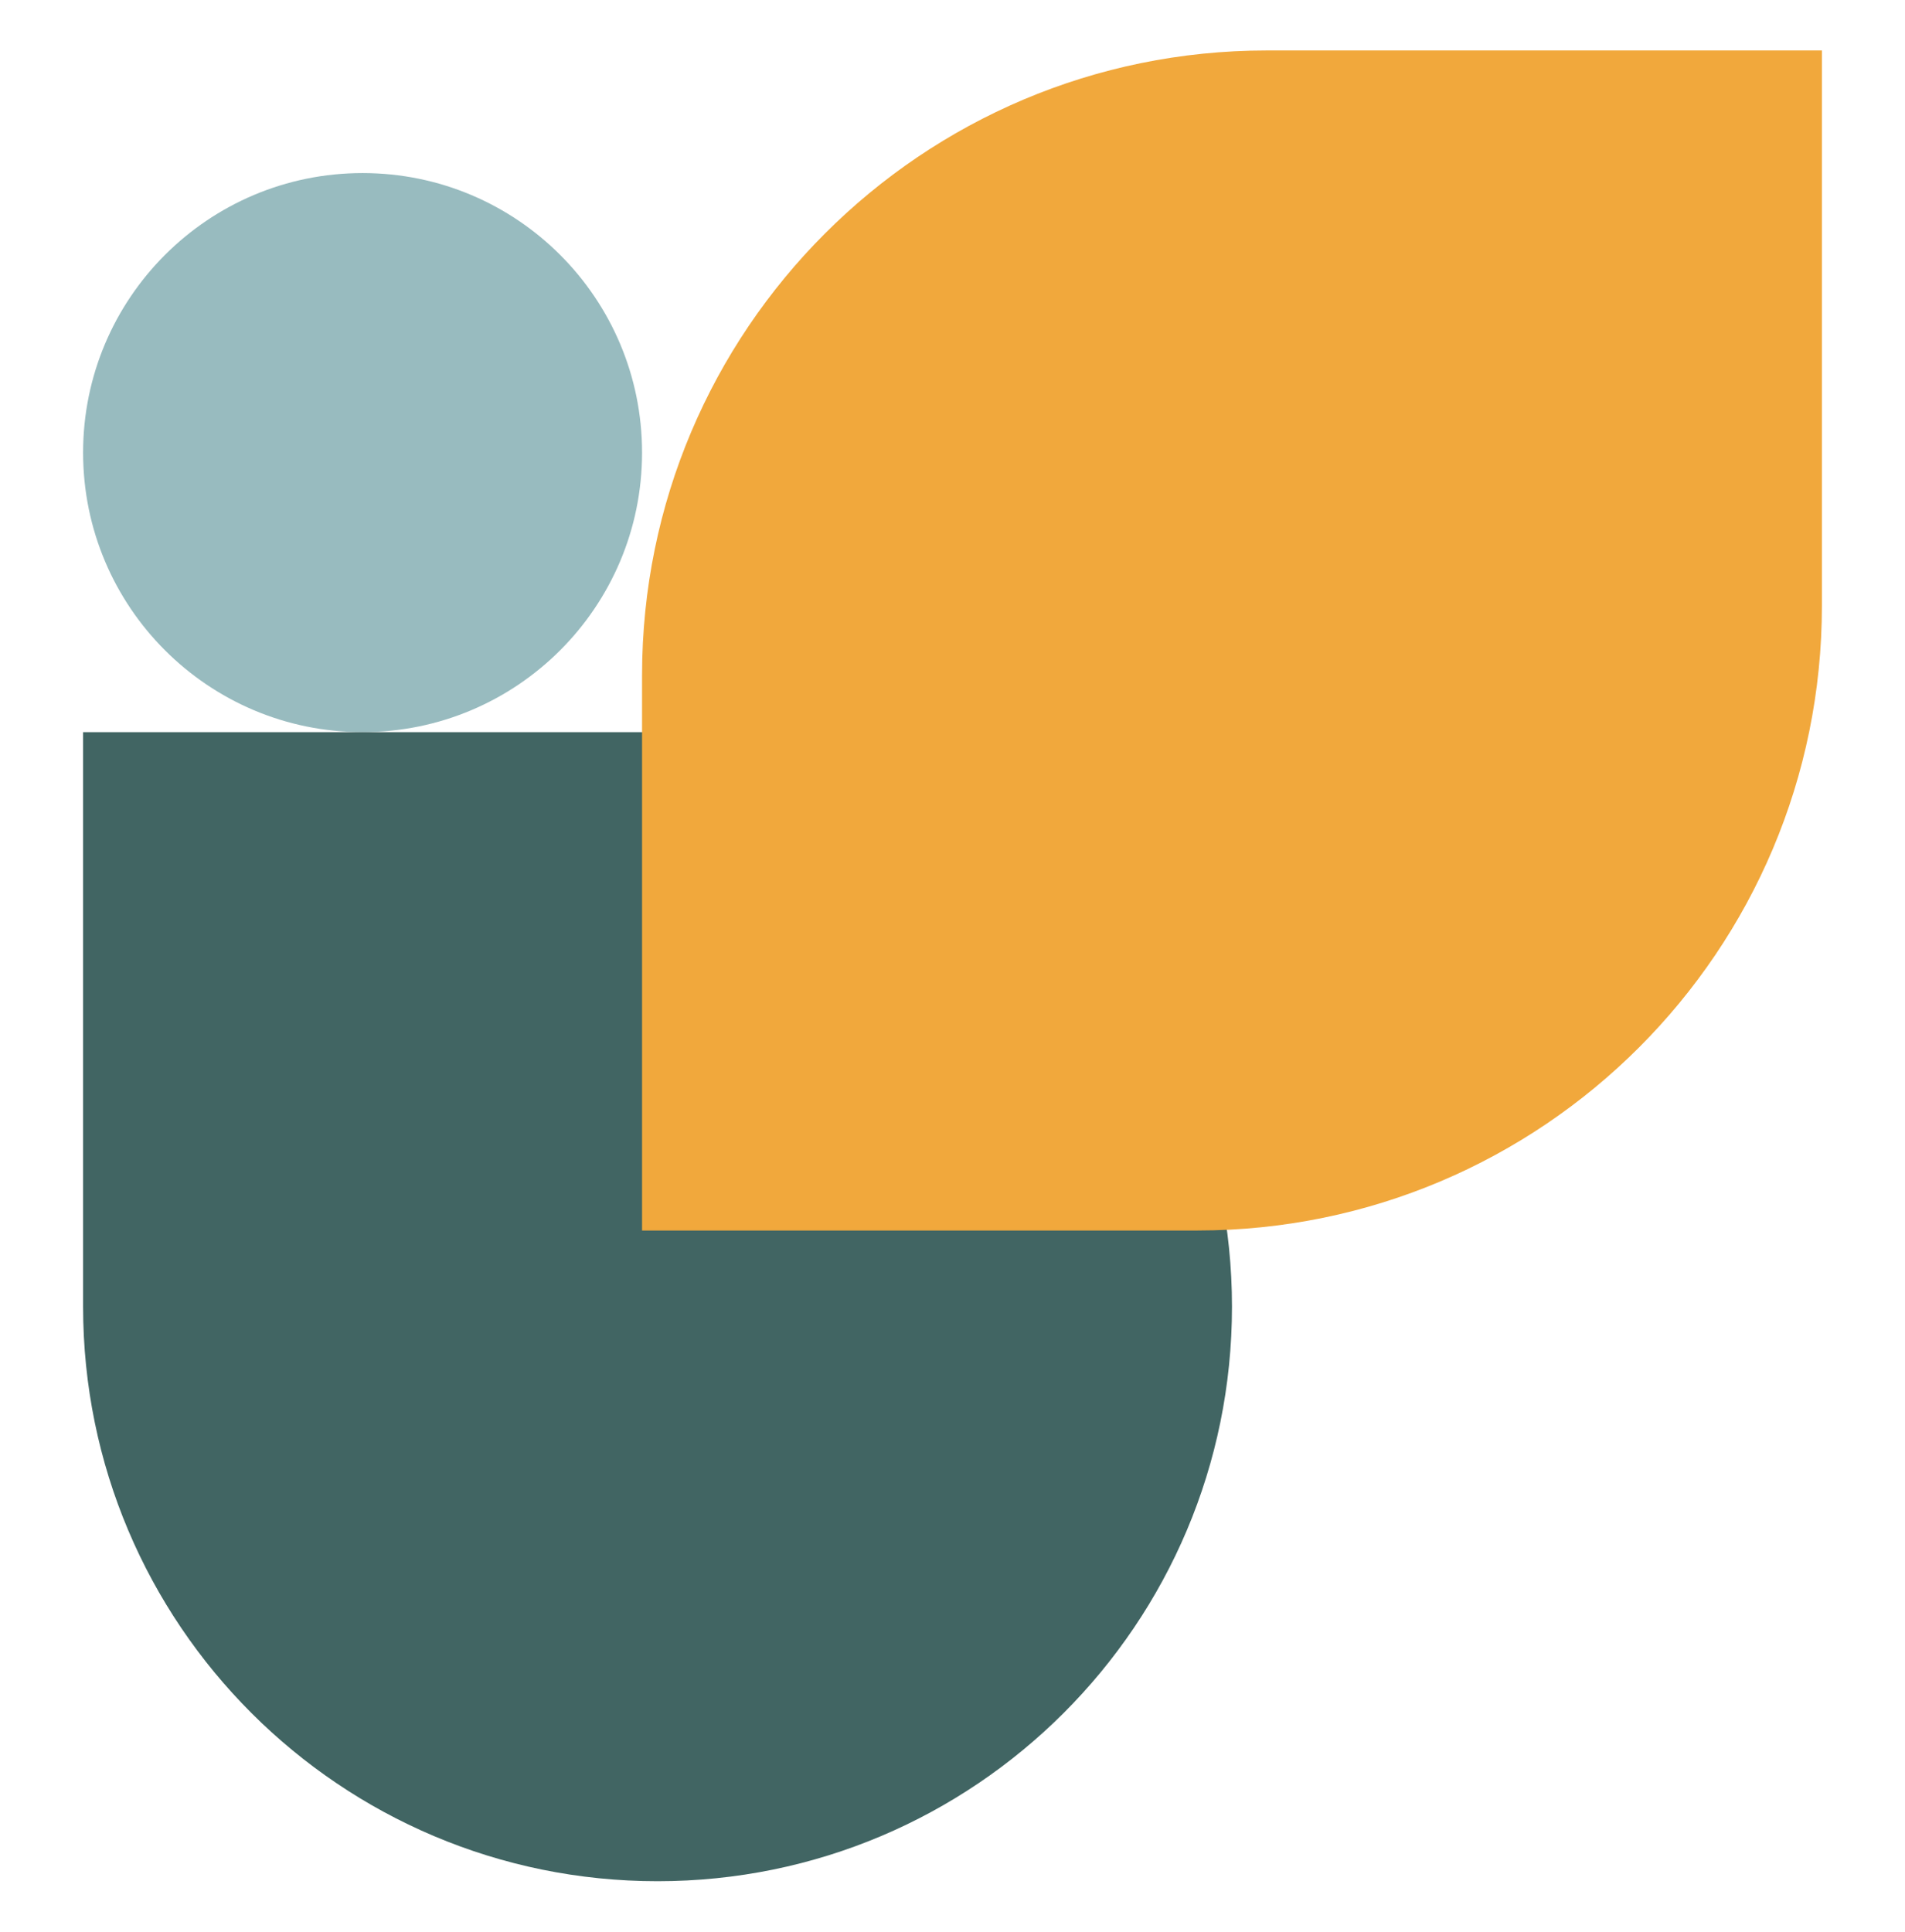
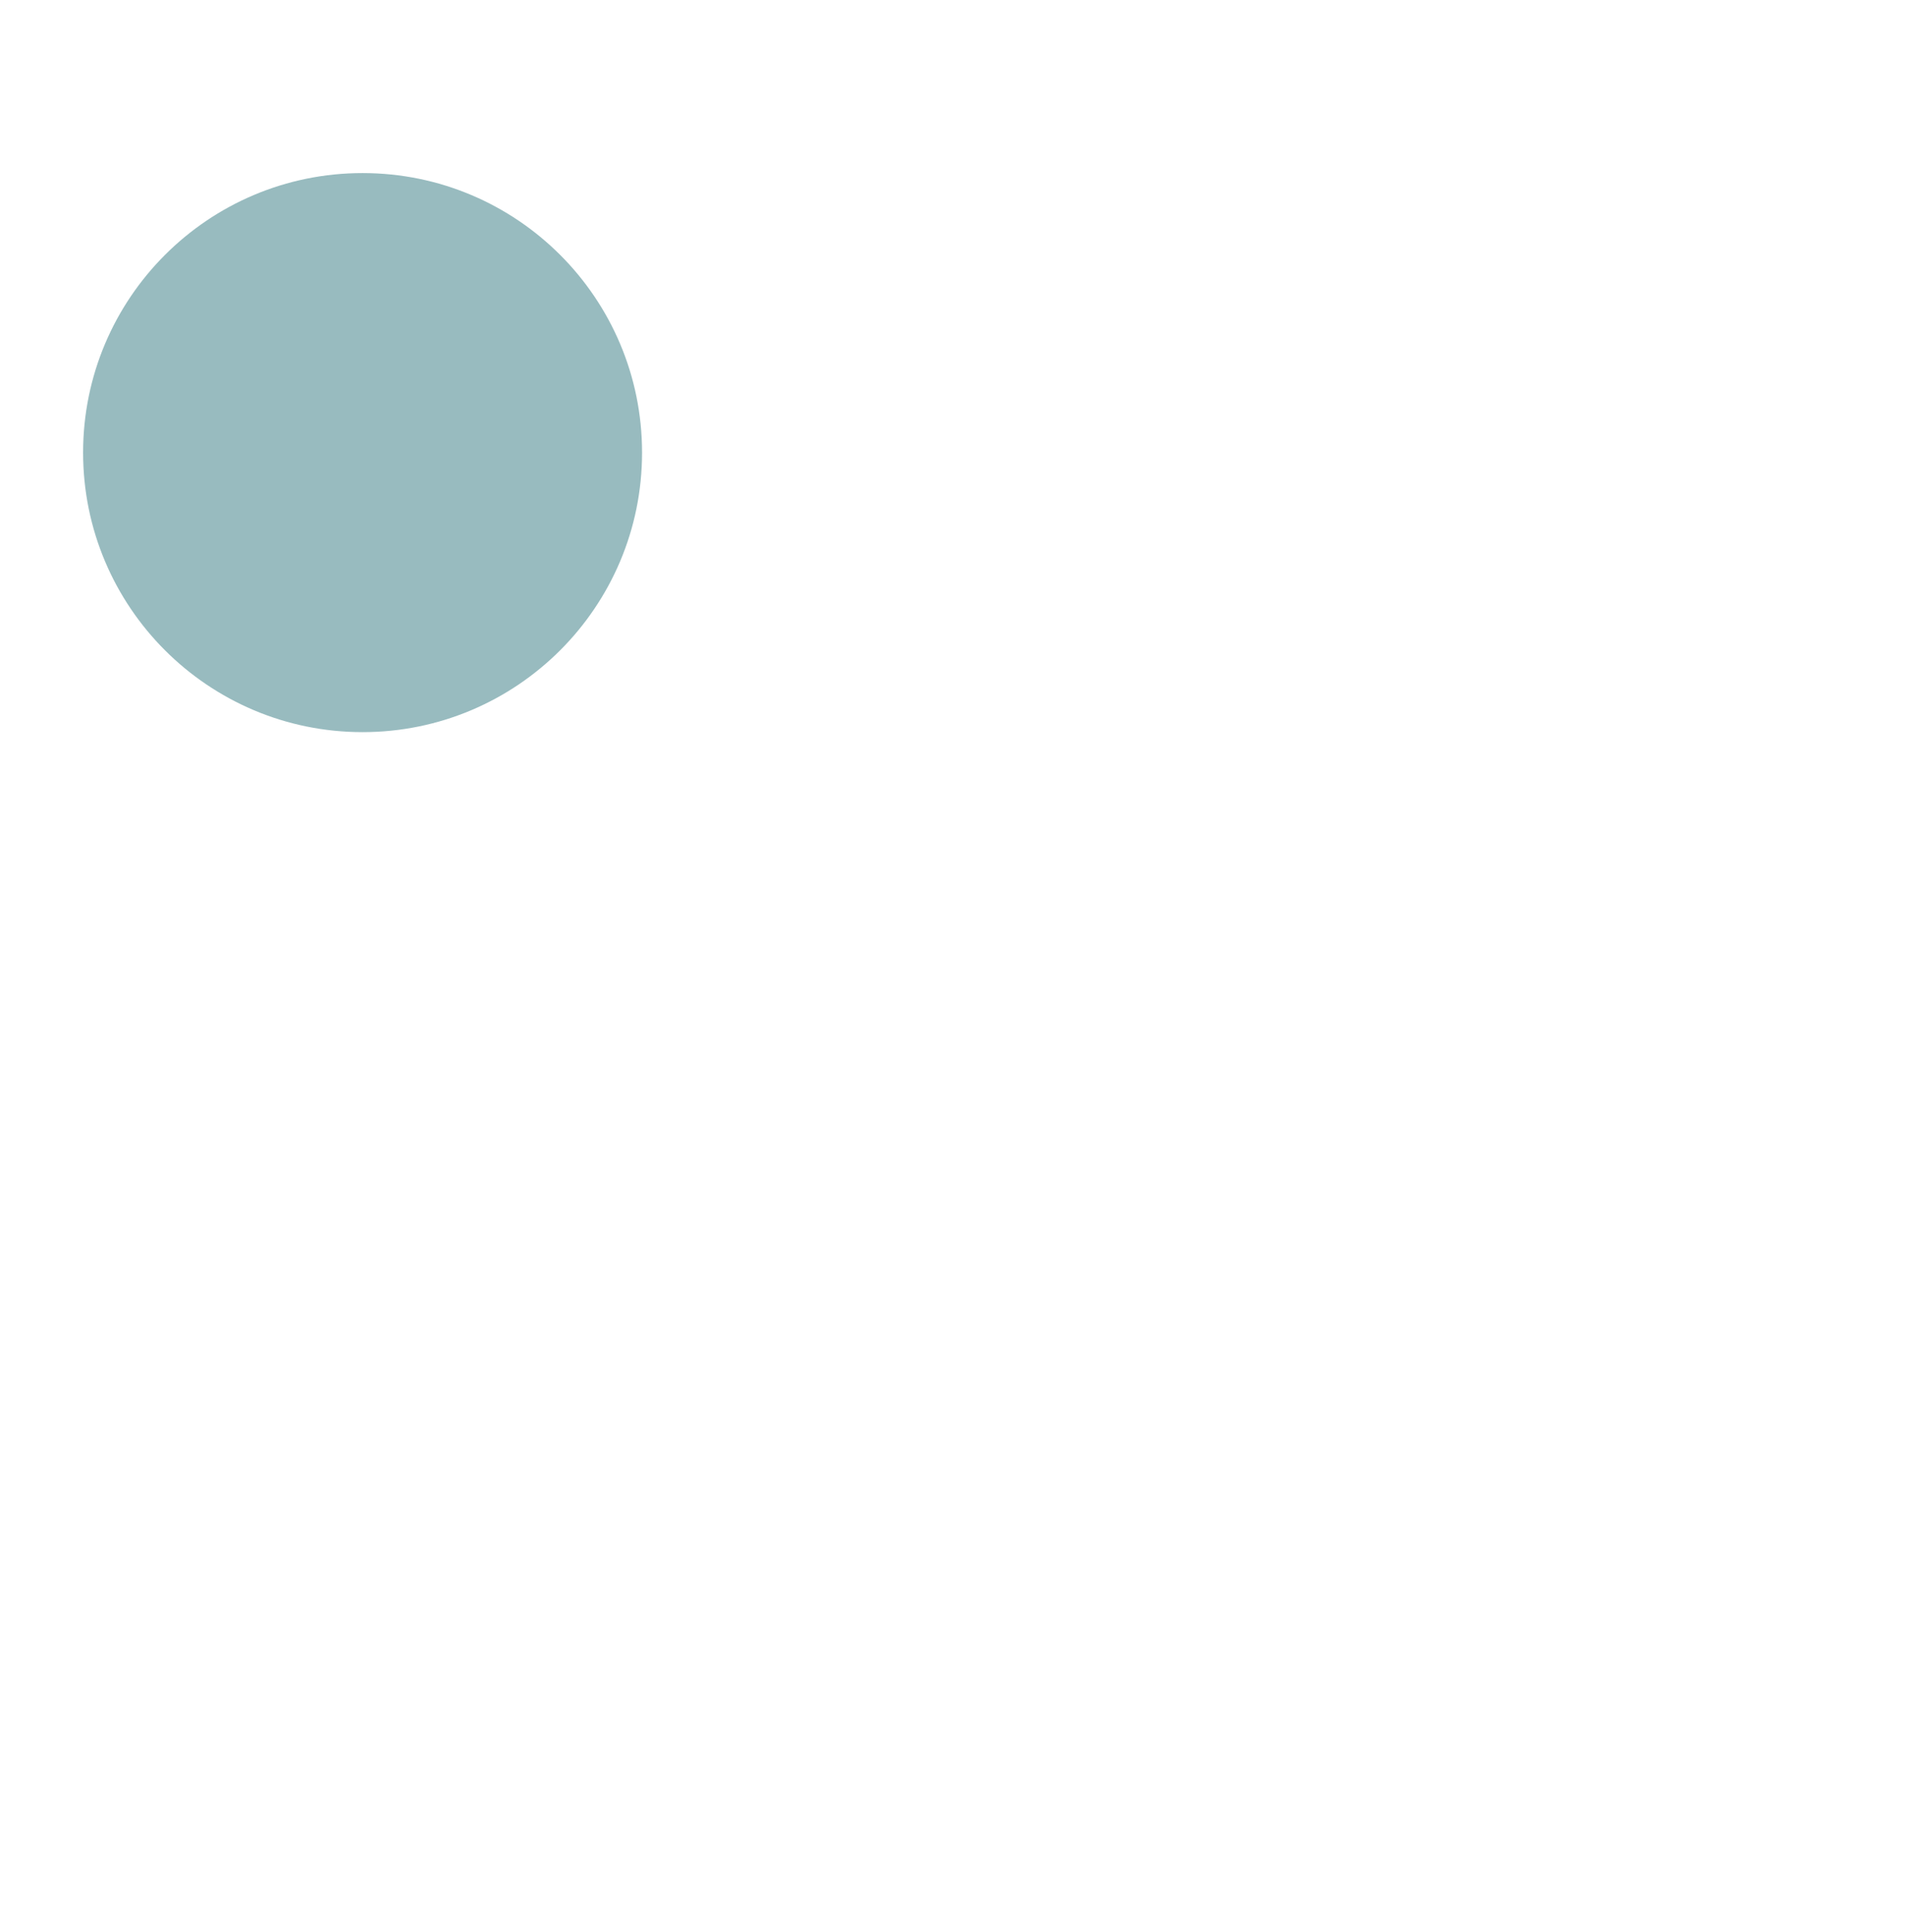
<svg xmlns="http://www.w3.org/2000/svg" id="Calque_1" x="0px" y="0px" width="60.296px" height="61.131px" viewBox="0 0 60.296 61.131" xml:space="preserve">
  <g>
    <circle fill="#98BBBF" cx="11.476" cy="14.323" r="8.846" />
-     <path fill="#416563" d="M20.812,23.169H2.63v18.182c0,10.042,8.14,18.182,18.182,18.182h0c10.042,0,18.182-8.14,18.182-18.182v0  C38.994,31.31,30.854,23.169,20.812,23.169z" />
-     <path fill="#F1A83C" d="M57.666,19.17V1.597H40.093c-10.919,0-19.771,8.852-19.771,19.771v17.573h17.573  C48.814,38.941,57.666,30.089,57.666,19.17z" />
  </g>
</svg>